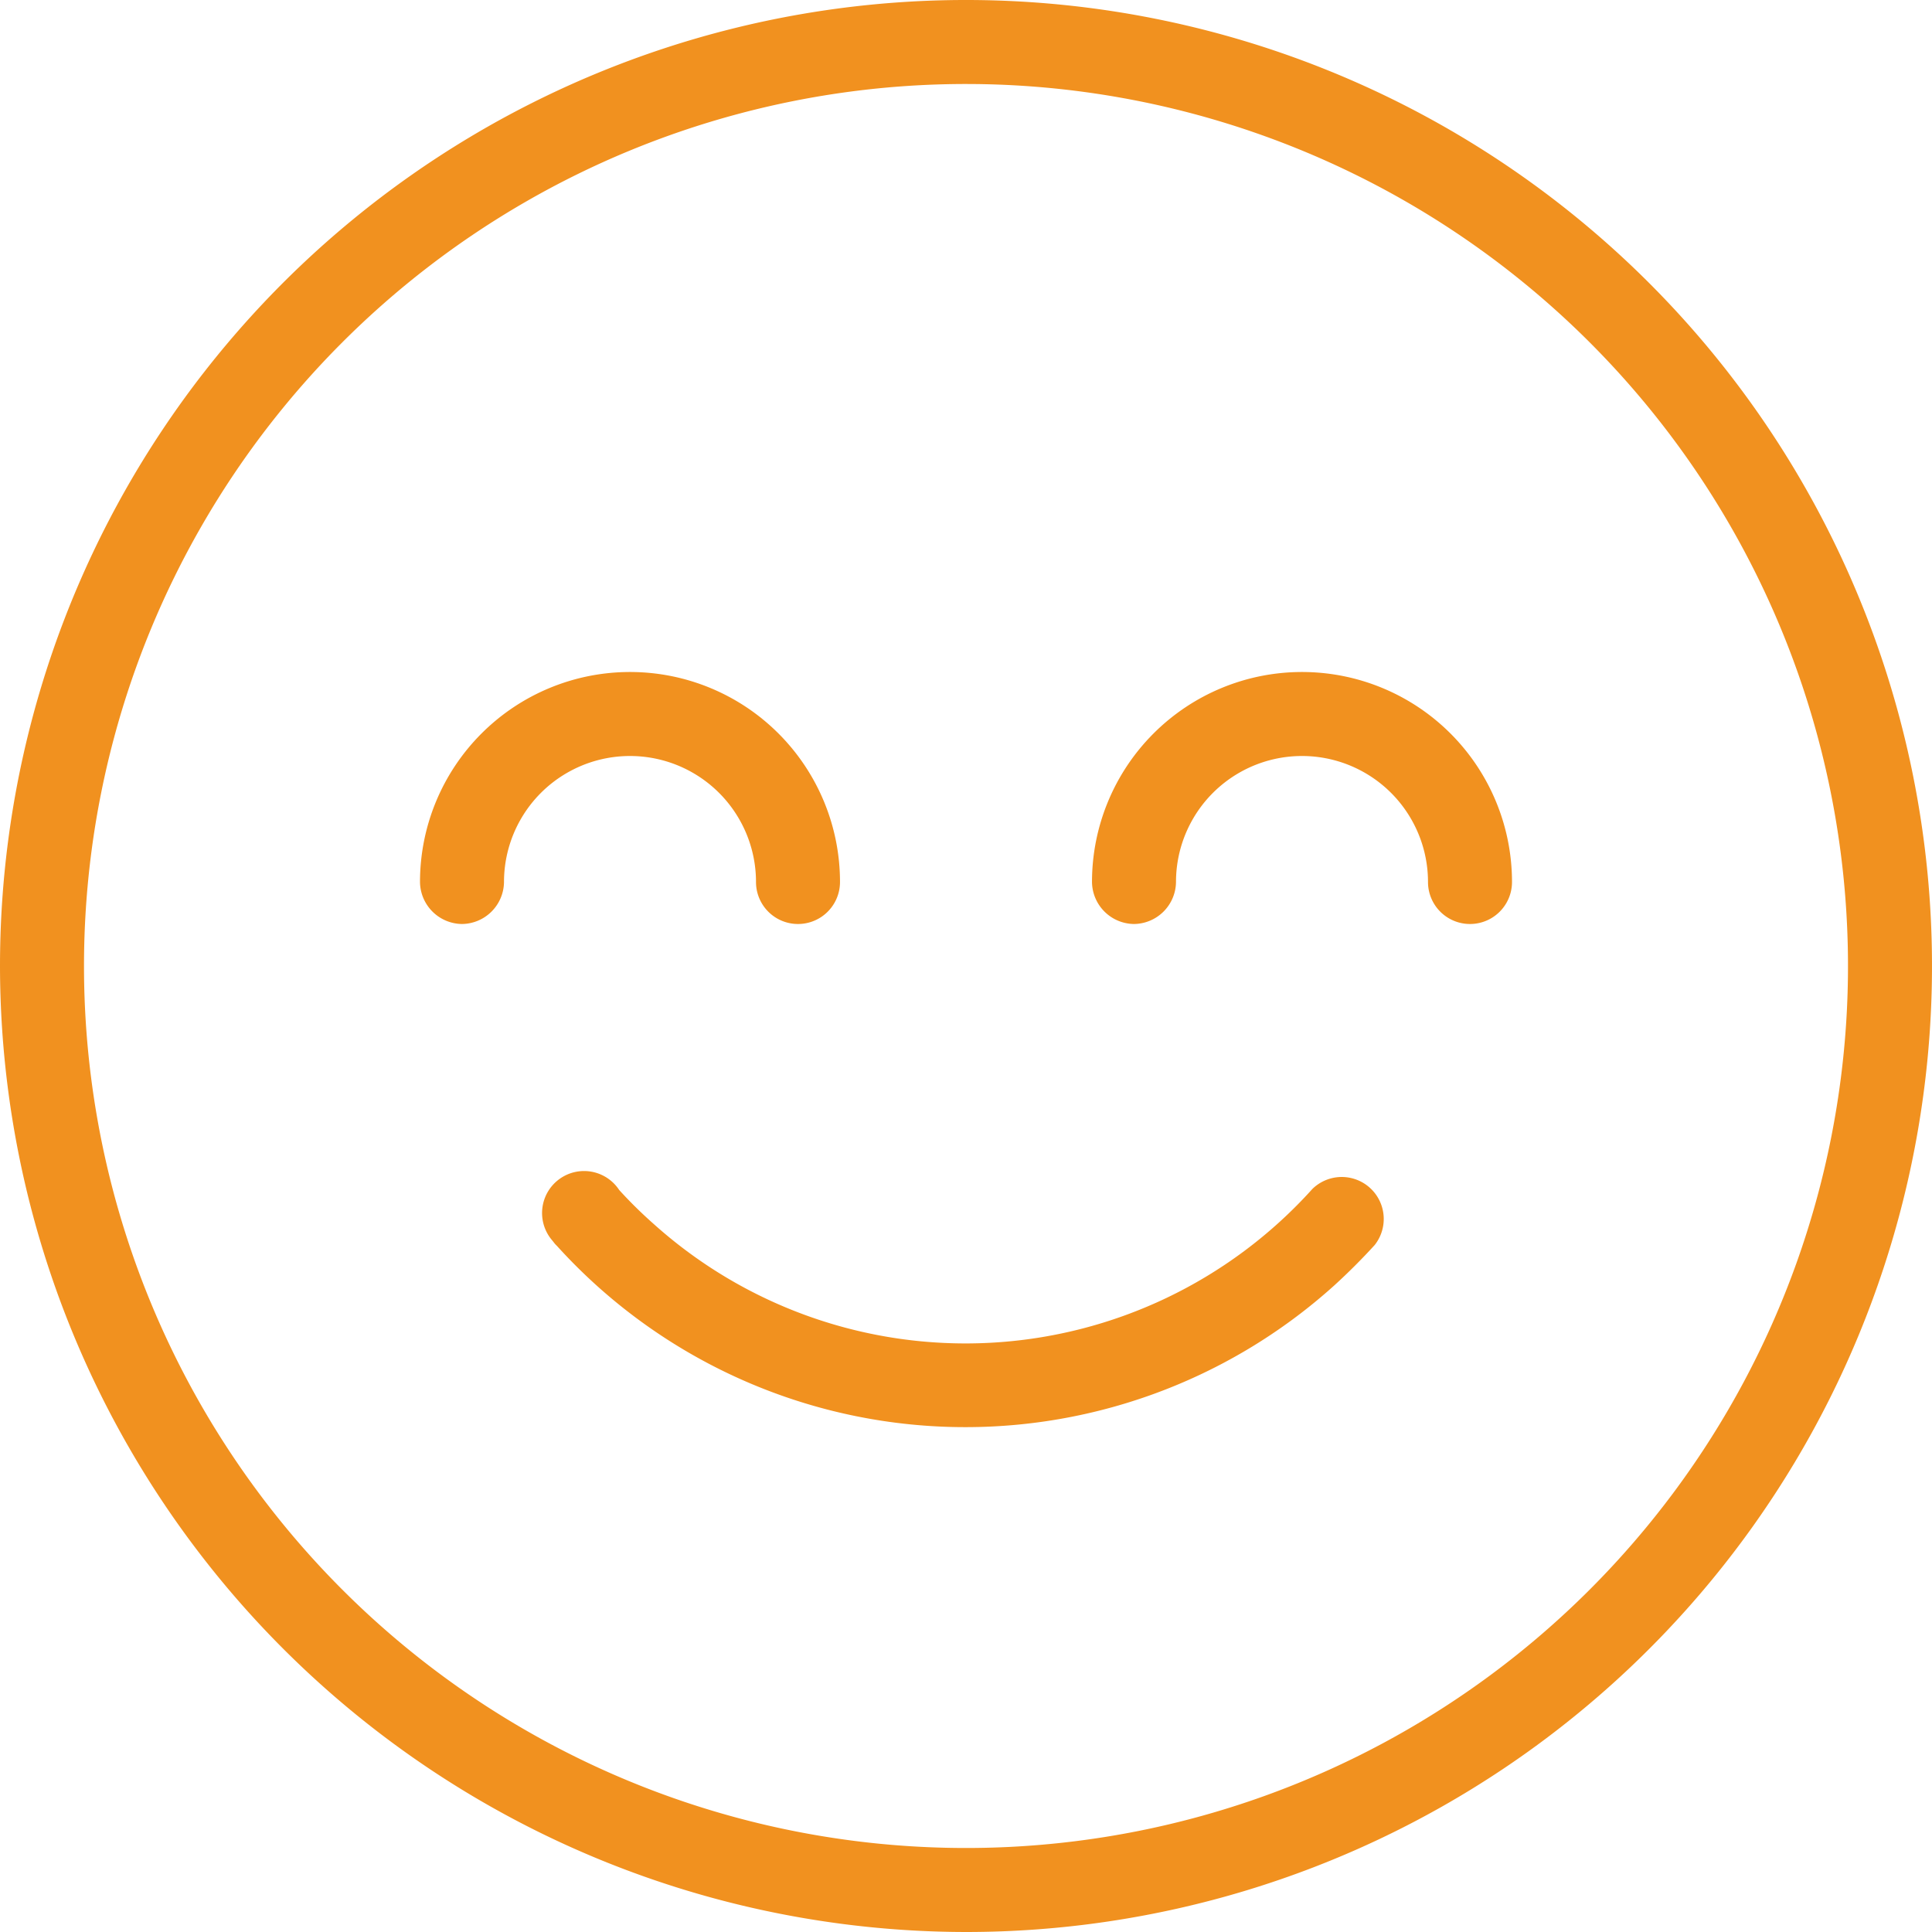
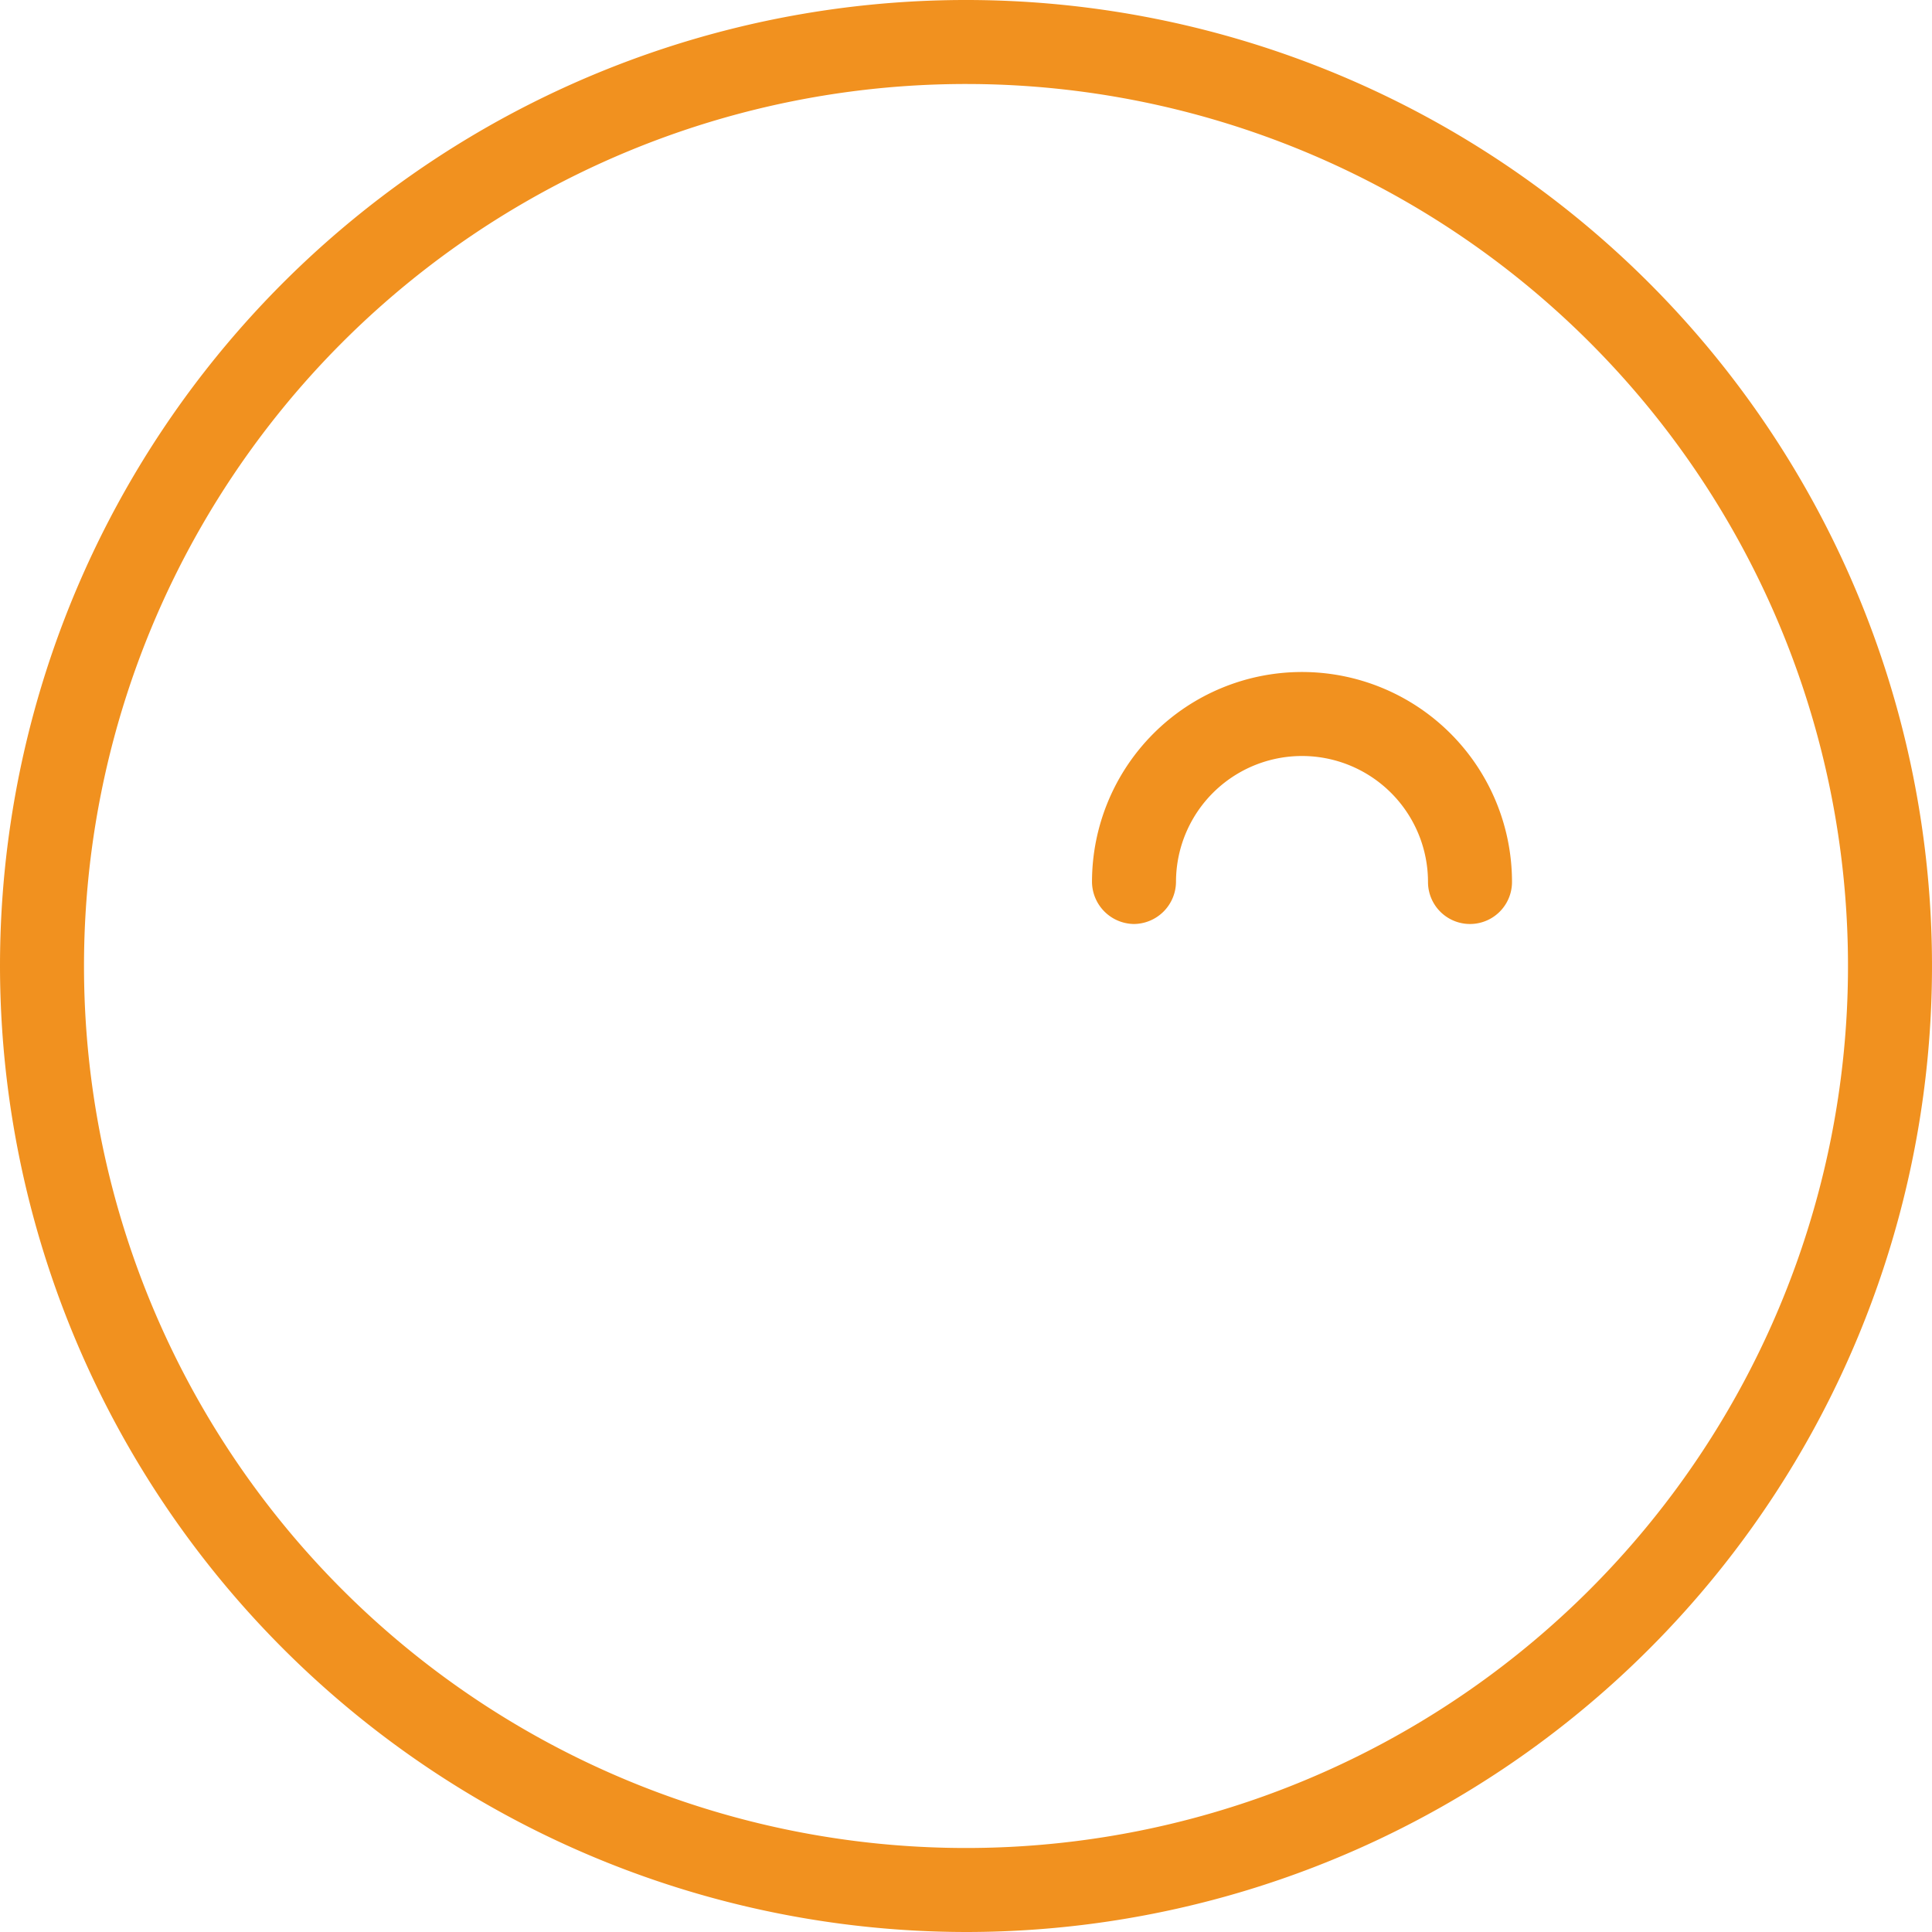
<svg xmlns="http://www.w3.org/2000/svg" id="Capa_1" data-name="Capa 1" viewBox="0 0 78.66 78.66">
  <defs>
    <style>.cls-1{fill:#f1911f;}</style>
  </defs>
  <title>sorridi_new</title>
-   <path class="cls-1" d="M25.88,49.12a1.71,1.71,0,1,0-2.77,2l.09.11a1.07,1.07,0,0,0,.14.16A22.43,22.43,0,0,0,55,53c.57-.52,1.12-1.07,1.64-1.64a1.71,1.71,0,0,0-2.54-2.28,19,19,0,0,1-26.83,1.41A18,18,0,0,1,25.88,49.12Z" transform="translate(-0.67 -0.67)" />
  <path class="cls-1" d="M40,79.33A39.33,39.33,0,1,0,.67,40h0A39.37,39.37,0,0,0,40,79.33ZM40,4.09A35.91,35.91,0,1,1,4.09,40,35.91,35.91,0,0,1,40,4.09Z" transform="translate(-0.67 -0.67)" />
  <path class="cls-1" d="M46.84,38.29a1.73,1.73,0,0,0,1.71-1.71,5.13,5.13,0,0,1,10.26,0,1.71,1.71,0,1,0,3.42,0h0a8.55,8.55,0,0,0-17.1,0A1.73,1.73,0,0,0,46.84,38.29Z" transform="translate(-0.67 -0.67)" />
-   <path class="cls-1" d="M19.48,38.29a1.73,1.73,0,0,0,1.71-1.71,5.13,5.13,0,0,1,10.26,0,1.71,1.71,0,0,0,3.42,0,8.55,8.55,0,1,0-17.1,0A1.73,1.73,0,0,0,19.48,38.29Z" transform="translate(-0.67 -0.67)" />
</svg>